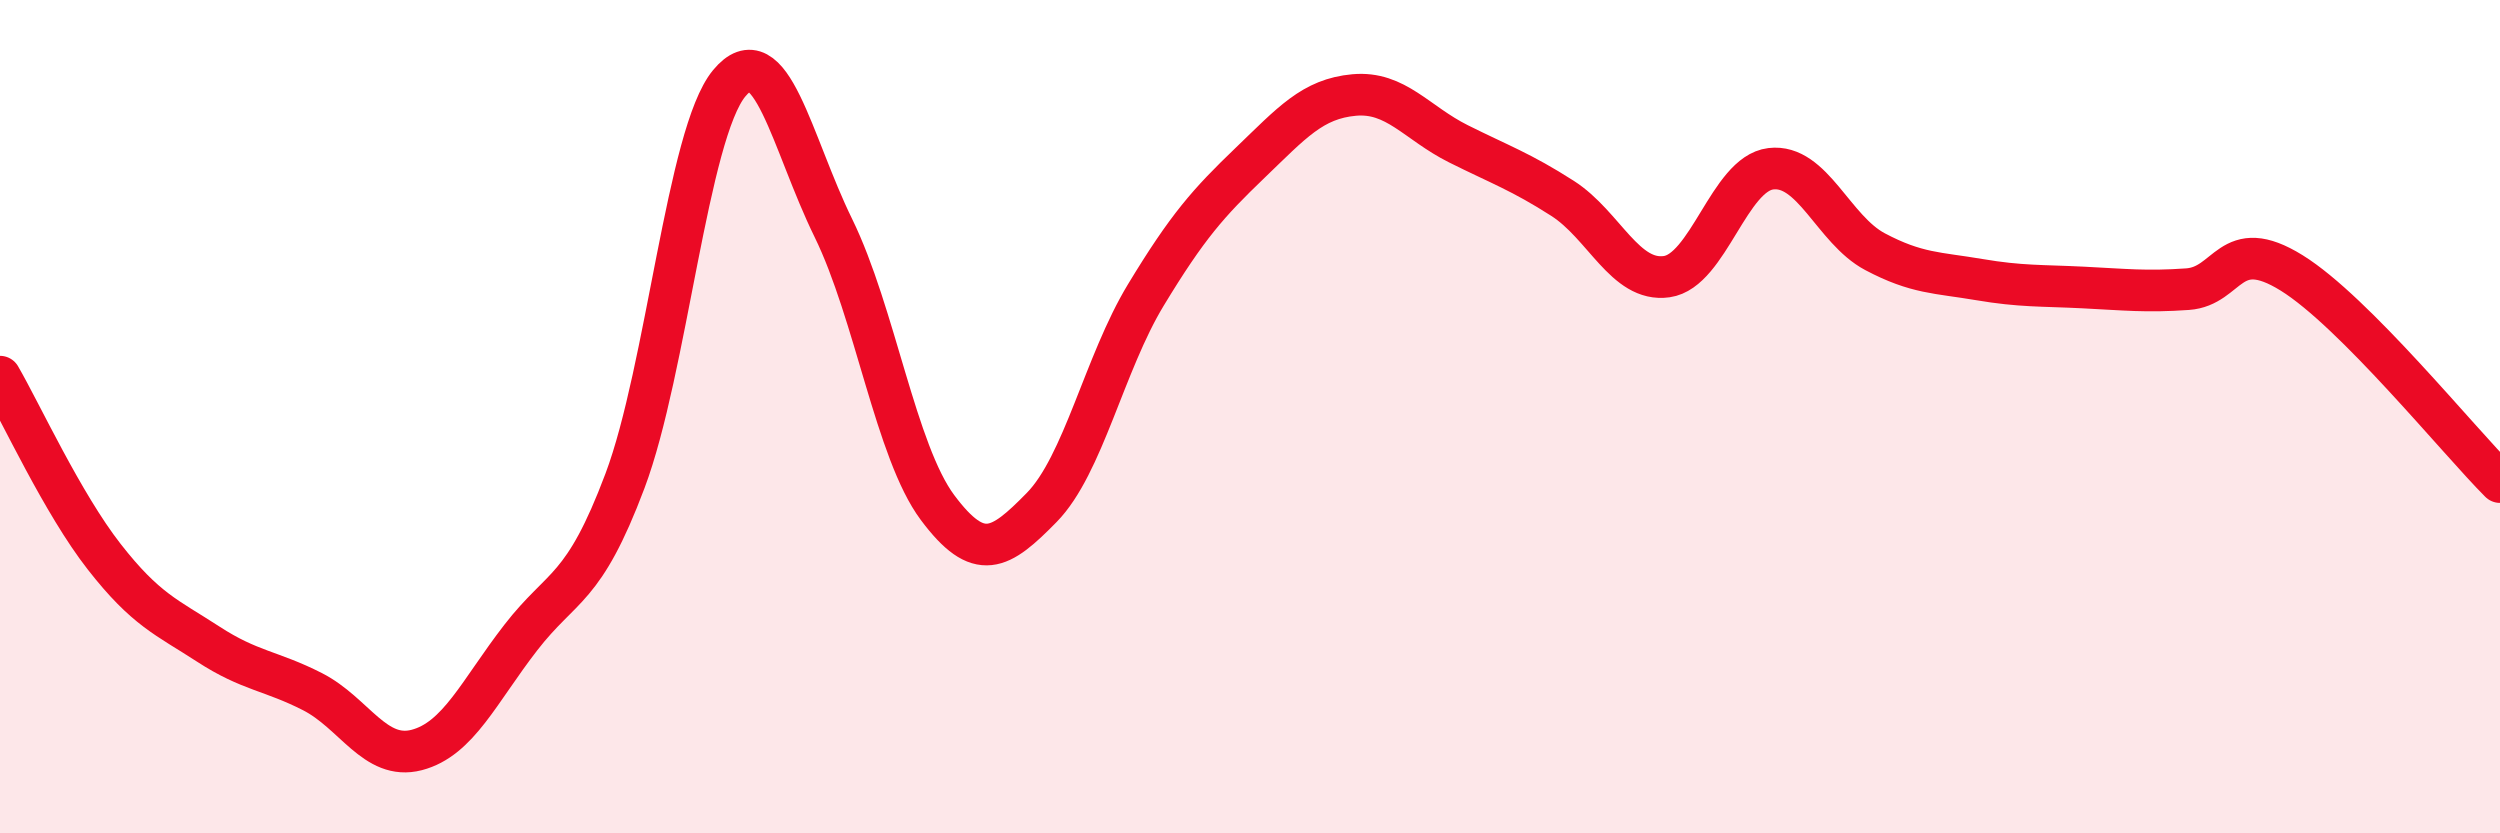
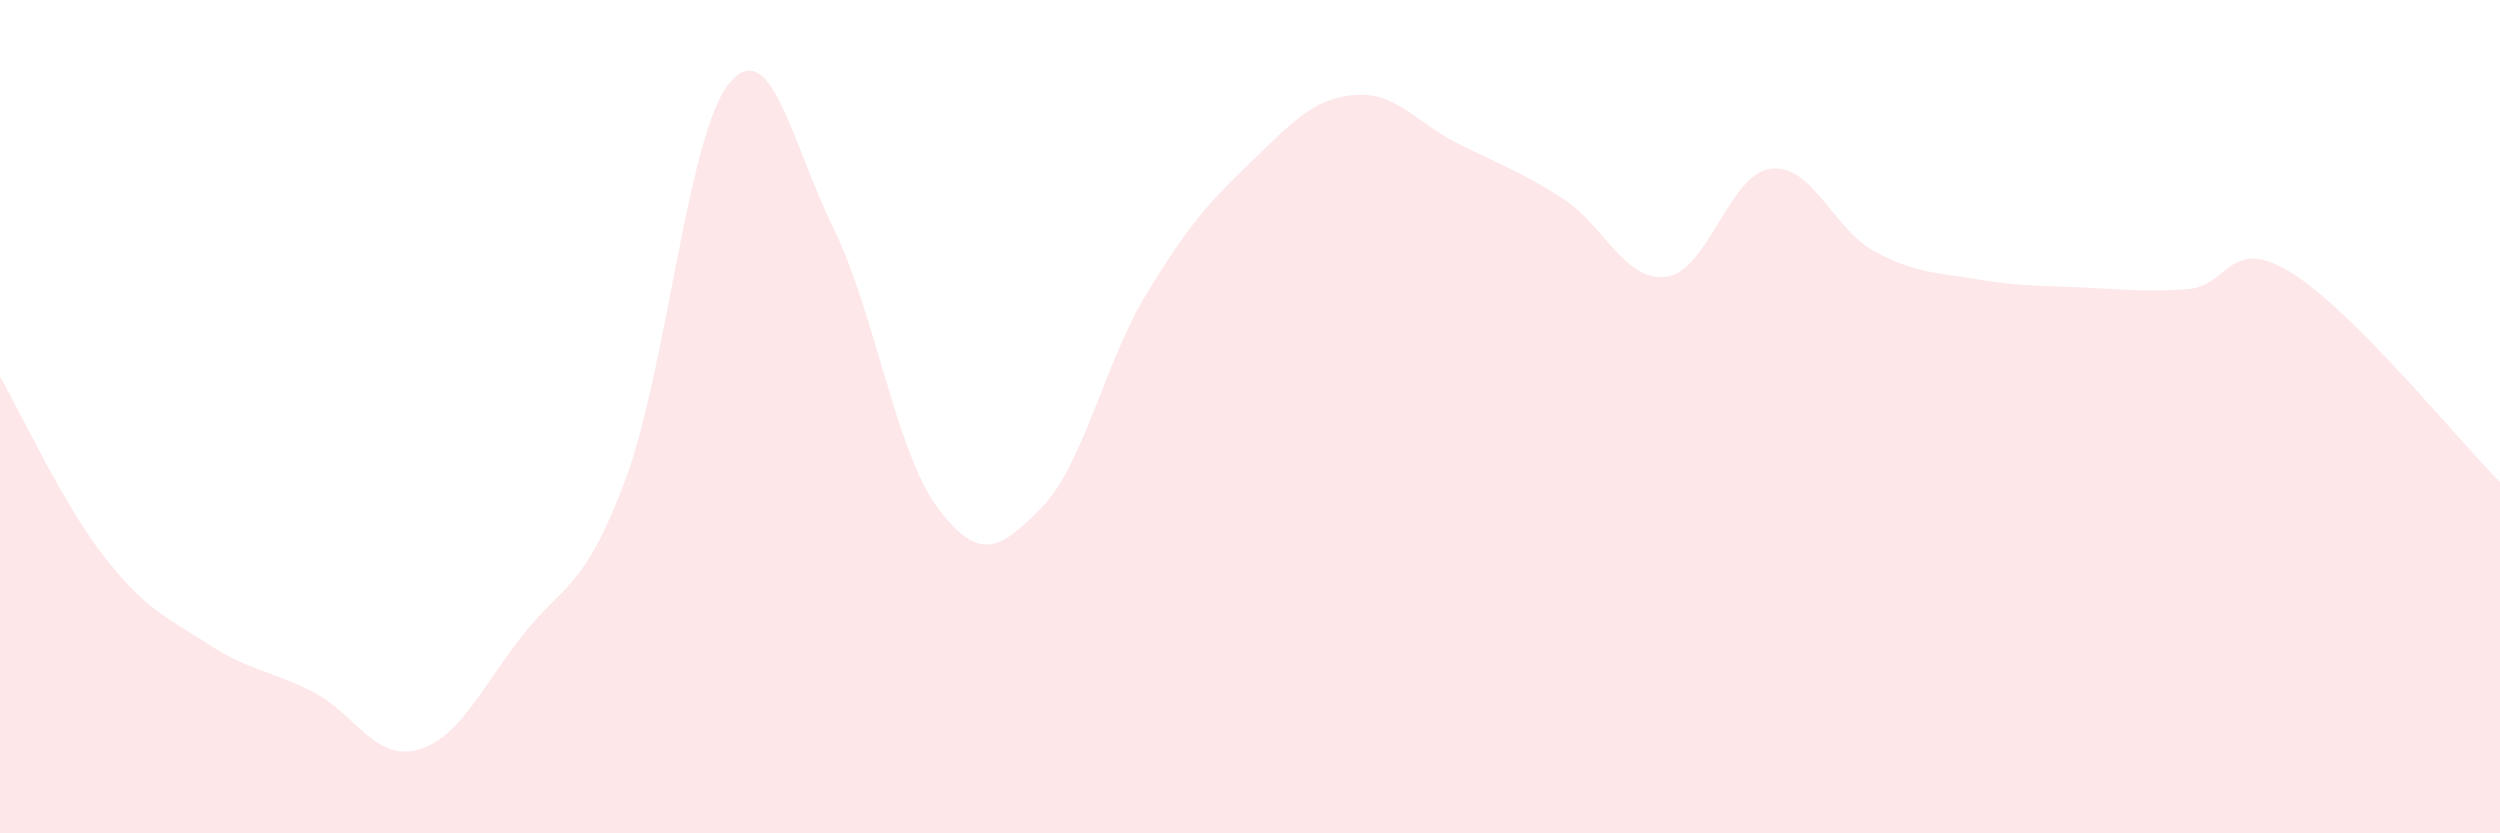
<svg xmlns="http://www.w3.org/2000/svg" width="60" height="20" viewBox="0 0 60 20">
  <path d="M 0,9.04 C 0.5,9.9 1.5,12.08 2.5,13.36 C 3.5,14.64 4,14.81 5,15.46 C 6,16.11 6.5,16.09 7.5,16.6 C 8.5,17.11 9,18.26 10,18 C 11,17.74 11.5,16.59 12.5,15.3 C 13.5,14.01 14,14.2 15,11.54 C 16,8.88 16.5,3.21 17.5,2 C 18.5,0.79 19,3.43 20,5.47 C 21,7.51 21.5,10.84 22.5,12.18 C 23.5,13.52 24,13.2 25,12.18 C 26,11.16 26.5,8.73 27.5,7.08 C 28.5,5.43 29,4.87 30,3.91 C 31,2.95 31.5,2.37 32.5,2.28 C 33.5,2.19 34,2.95 35,3.45 C 36,3.95 36.5,4.12 37.5,4.76 C 38.5,5.4 39,6.78 40,6.64 C 41,6.5 41.5,4.17 42.5,4.05 C 43.5,3.93 44,5.51 45,6.04 C 46,6.57 46.5,6.54 47.5,6.71 C 48.5,6.88 49,6.85 50,6.9 C 51,6.95 51.5,7.01 52.5,6.94 C 53.5,6.87 53.5,5.62 55,6.55 C 56.5,7.48 59,10.57 60,11.57L60 20L0 20Z" fill="#EB0A25" opacity="0.1" stroke-linecap="round" stroke-linejoin="round" />
-   <path d="M 0,9.04 C 0.5,9.9 1.5,12.08 2.5,13.36 C 3.5,14.64 4,14.81 5,15.46 C 6,16.11 6.5,16.09 7.5,16.6 C 8.5,17.11 9,18.26 10,18 C 11,17.74 11.5,16.59 12.5,15.3 C 13.5,14.01 14,14.2 15,11.54 C 16,8.88 16.5,3.21 17.5,2 C 18.5,0.79 19,3.43 20,5.47 C 21,7.51 21.5,10.84 22.5,12.18 C 23.5,13.52 24,13.2 25,12.18 C 26,11.16 26.5,8.73 27.5,7.08 C 28.5,5.43 29,4.87 30,3.91 C 31,2.95 31.5,2.37 32.5,2.28 C 33.5,2.19 34,2.95 35,3.45 C 36,3.95 36.5,4.12 37.5,4.76 C 38.5,5.4 39,6.78 40,6.64 C 41,6.5 41.5,4.17 42.5,4.05 C 43.5,3.93 44,5.51 45,6.04 C 46,6.57 46.5,6.54 47.5,6.71 C 48.5,6.88 49,6.85 50,6.9 C 51,6.95 51.5,7.01 52.5,6.94 C 53.5,6.87 53.5,5.62 55,6.55 C 56.5,7.48 59,10.57 60,11.57" stroke="#EB0A25" stroke-width="1" fill="none" stroke-linecap="round" stroke-linejoin="round" />
</svg>